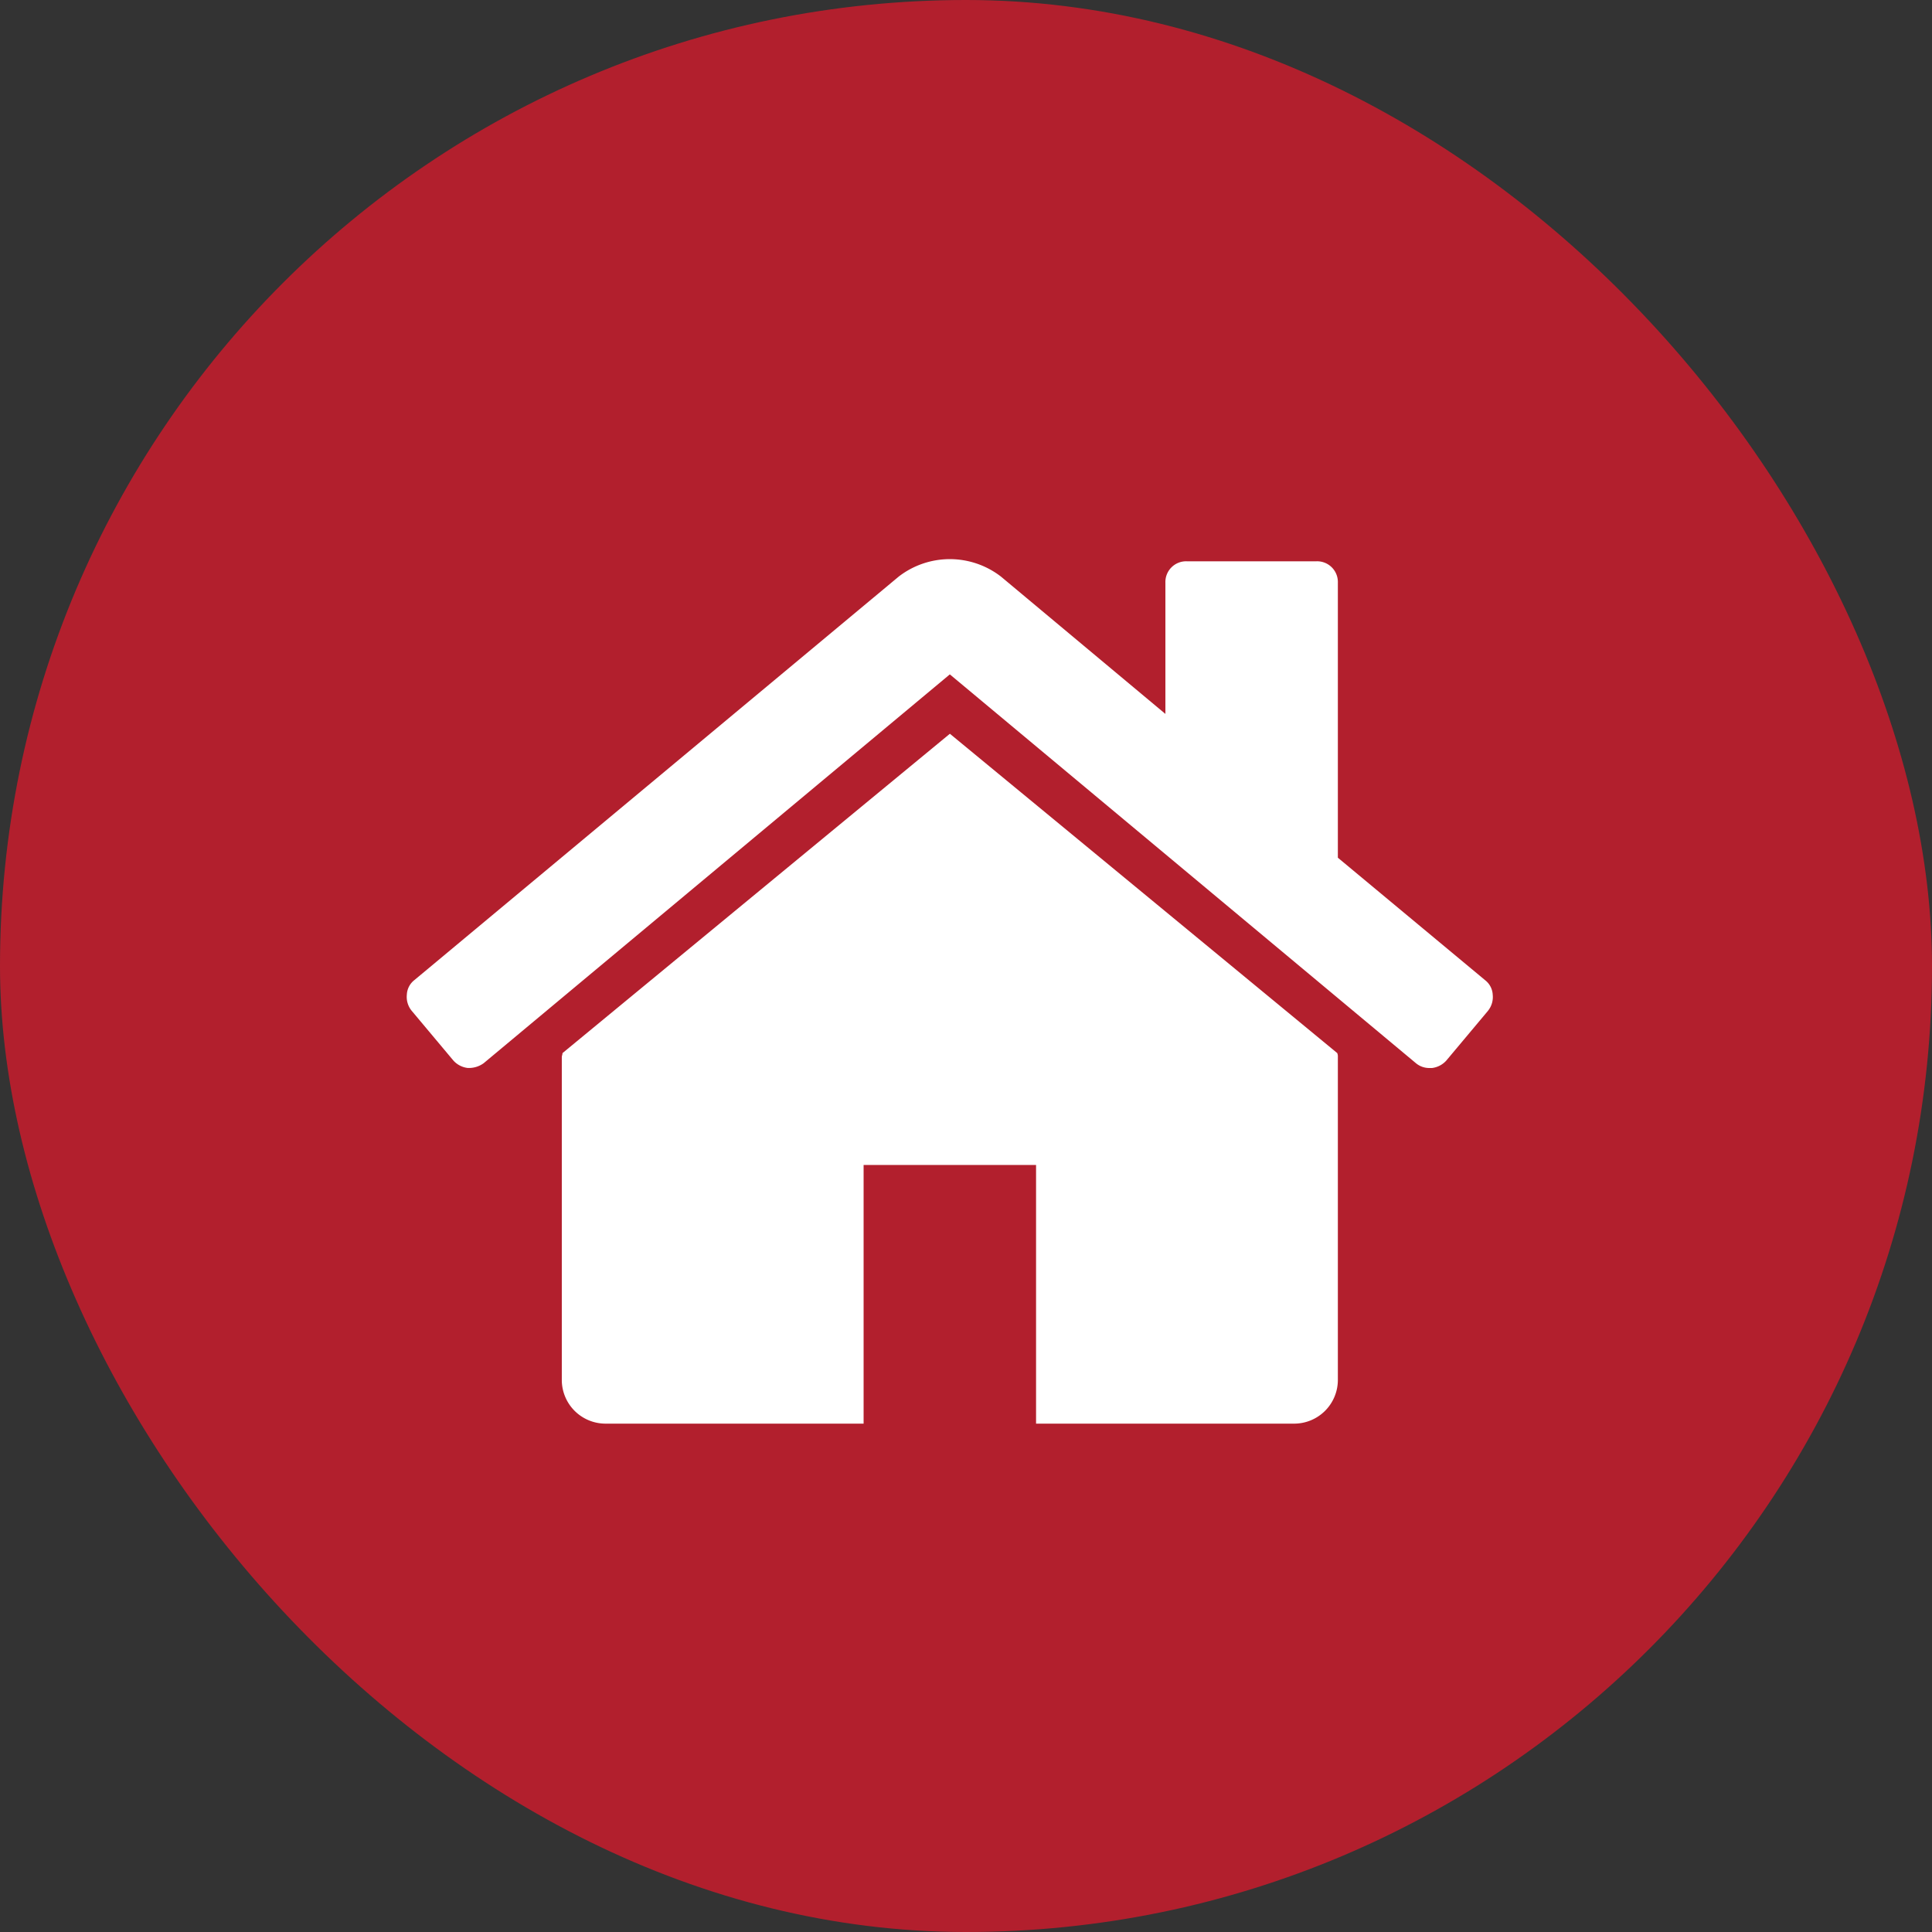
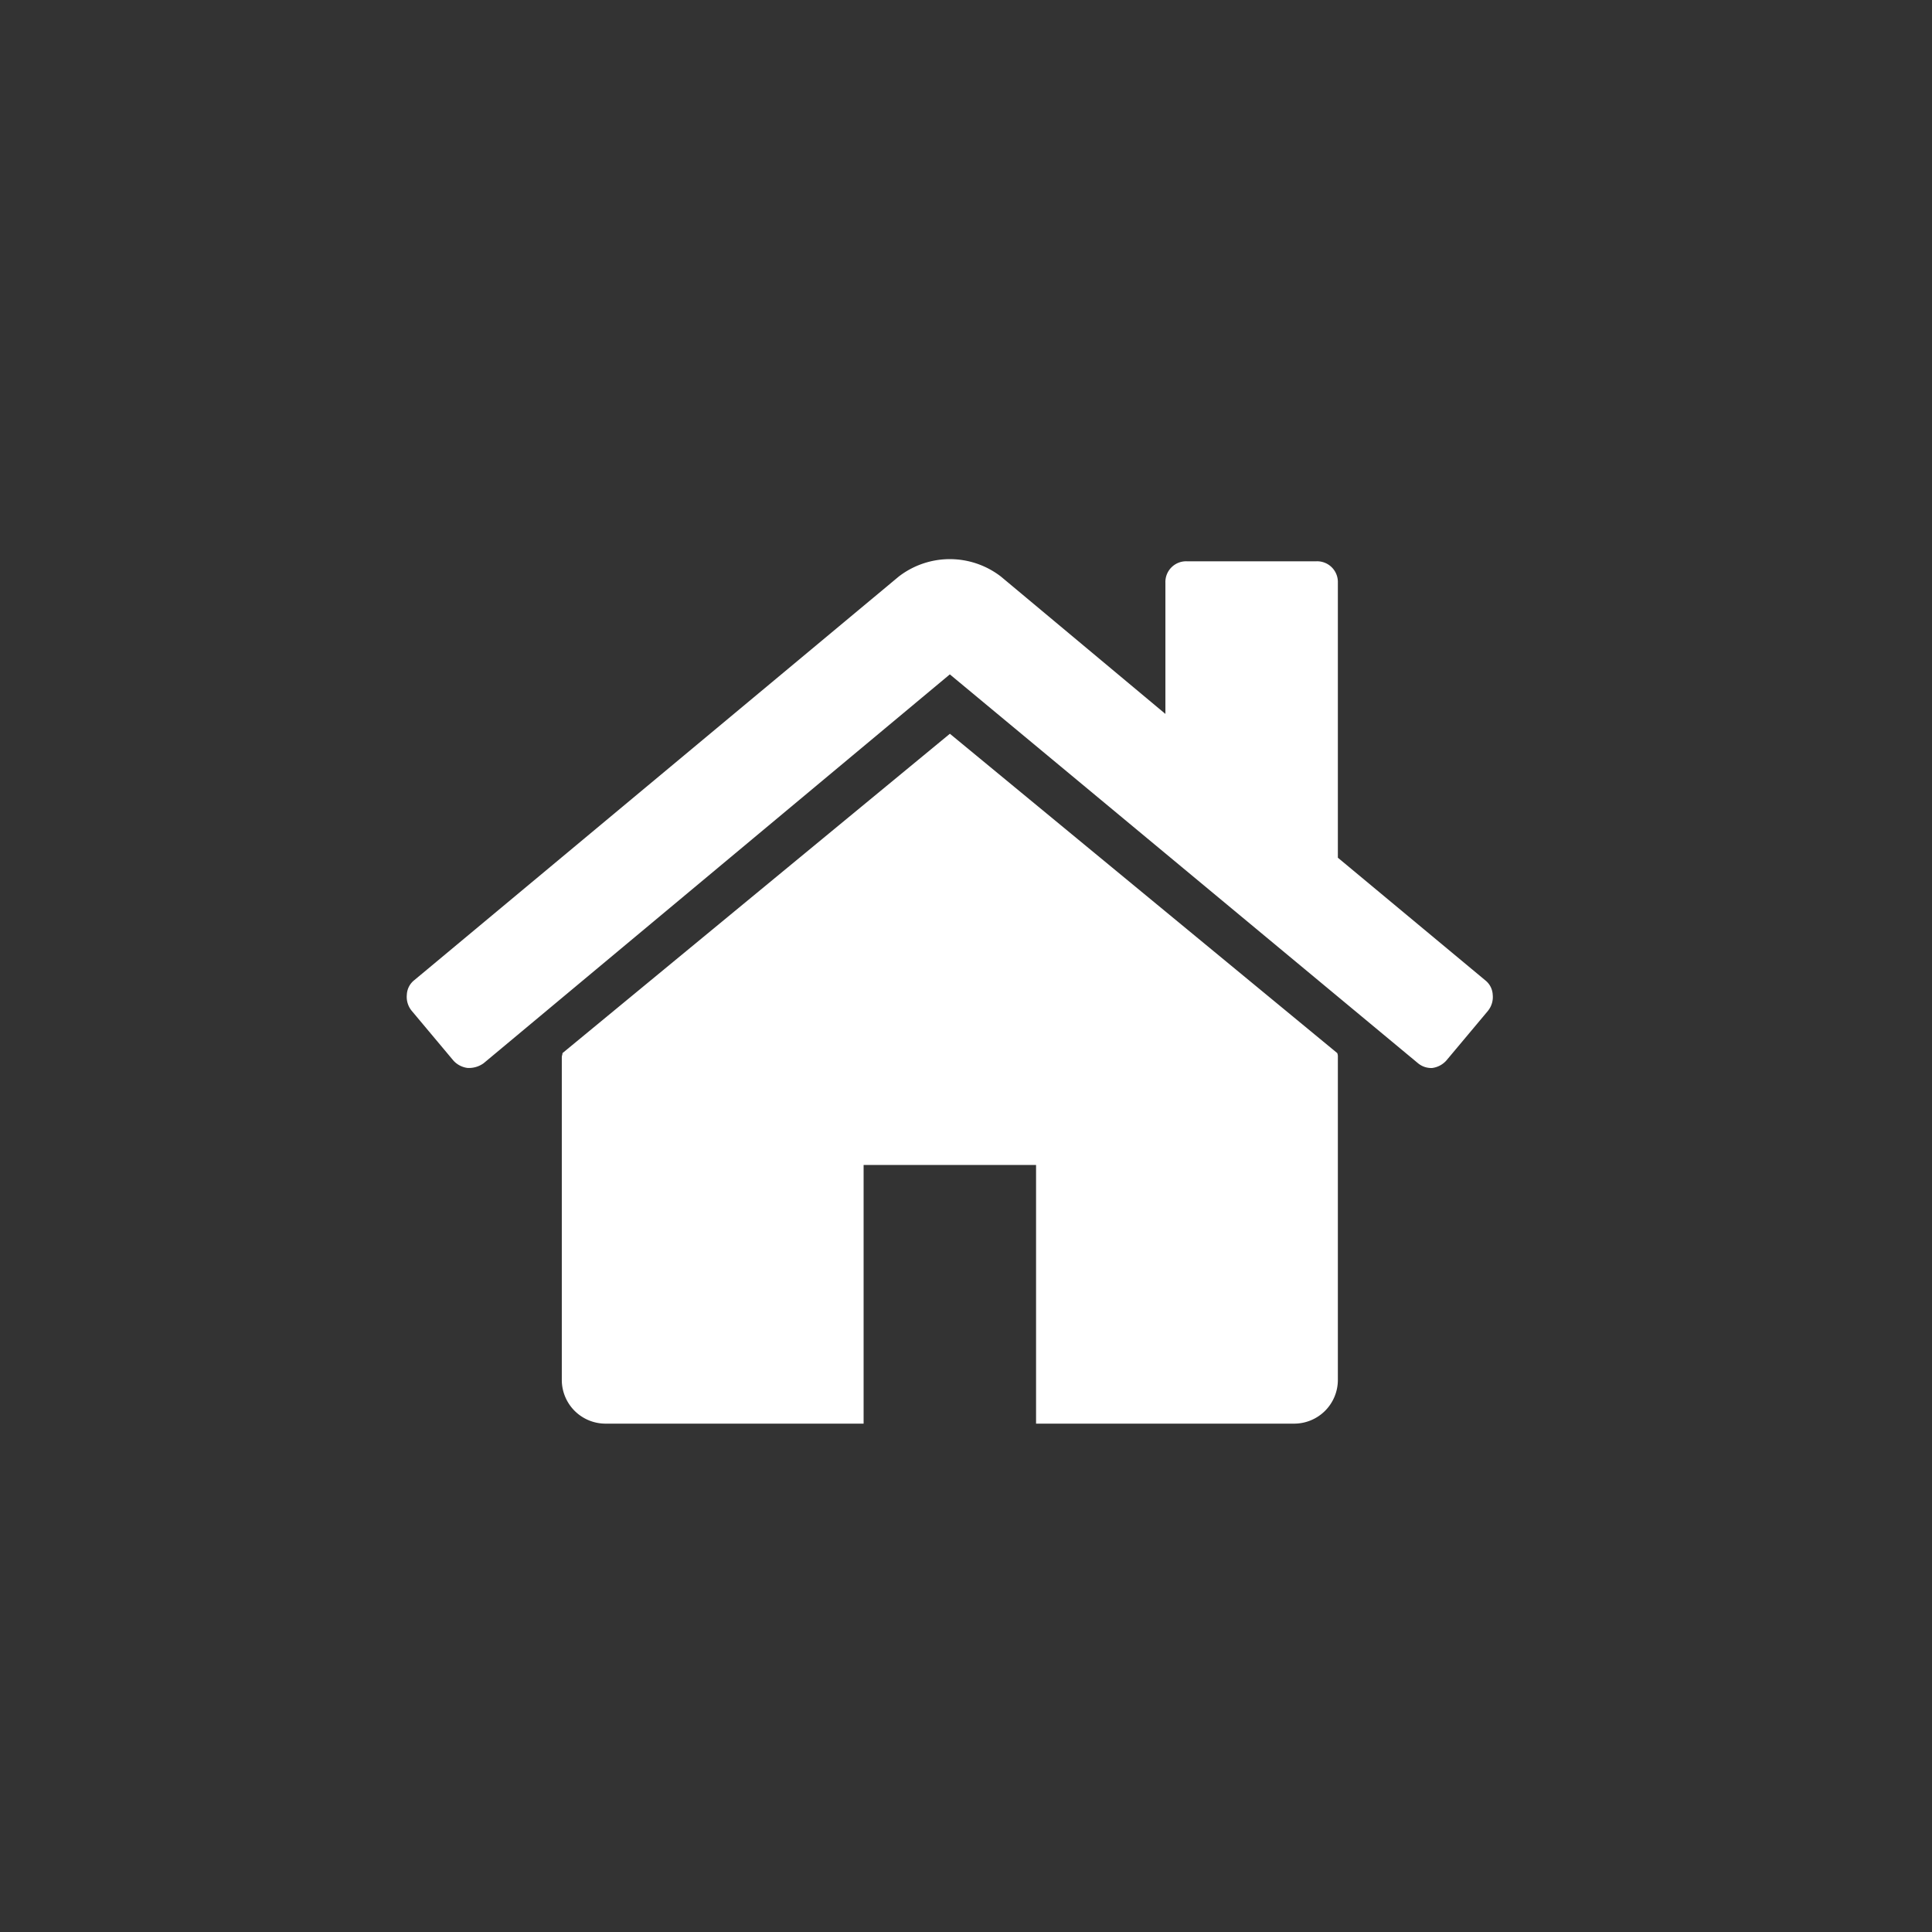
<svg xmlns="http://www.w3.org/2000/svg" width="38" height="38" viewBox="0 0 38 38">
  <rect x="0" y="0" width="38" height="38" fill="#333333" stroke="none" />
  <g id="ヘッダーバナー_svg_1" data-name="ヘッダーバナー@svg*1" transform="translate(18687 23287)">
-     <rect id="長方形_29992" data-name="長方形 29992" width="38" height="38" rx="19" transform="translate(-18687 -23287)" fill="#b21f2d" />
    <g id="home" transform="translate(-18679.746 -23276.836)">
-       <path id="パス_250047" data-name="パス 250047" d="M19.06,10.629v6.36a.86.86,0,0,1-.848.848H13.124V12.749H9.732v5.088H4.644a.86.86,0,0,1-.848-.848v-6.36a.181.181,0,0,1,.007-.04.181.181,0,0,0,.007-.04l7.619-6.281,7.619,6.281A.185.185,0,0,1,19.06,10.629Zm2.955-.914-.822.981a.451.451,0,0,1-.278.146h-.04a.407.407,0,0,1-.278-.093L11.428,3.1,2.259,10.748a.492.492,0,0,1-.318.093.451.451,0,0,1-.278-.146L.841,9.714A.43.43,0,0,1,.748,9.4a.385.385,0,0,1,.146-.285l9.527-7.937a1.644,1.644,0,0,1,2.014,0l3.233,2.7V1.3a.408.408,0,0,1,.424-.424h2.544a.408.408,0,0,1,.424.424V6.706l2.9,2.412a.385.385,0,0,1,.146.285A.43.43,0,0,1,22.015,9.714Z" fill="#fff" />
+       <path id="パス_250047" data-name="パス 250047" d="M19.06,10.629v6.36a.86.86,0,0,1-.848.848H13.124V12.749H9.732v5.088H4.644a.86.86,0,0,1-.848-.848v-6.36a.181.181,0,0,1,.007-.04.181.181,0,0,0,.007-.04l7.619-6.281,7.619,6.281A.185.185,0,0,1,19.06,10.629Zm2.955-.914-.822.981a.451.451,0,0,1-.278.146a.407.407,0,0,1-.278-.093L11.428,3.1,2.259,10.748a.492.492,0,0,1-.318.093.451.451,0,0,1-.278-.146L.841,9.714A.43.43,0,0,1,.748,9.4a.385.385,0,0,1,.146-.285l9.527-7.937a1.644,1.644,0,0,1,2.014,0l3.233,2.7V1.3a.408.408,0,0,1,.424-.424h2.544a.408.408,0,0,1,.424.424V6.706l2.9,2.412a.385.385,0,0,1,.146.285A.43.43,0,0,1,22.015,9.714Z" fill="#fff" />
    </g>
  </g>
</svg>